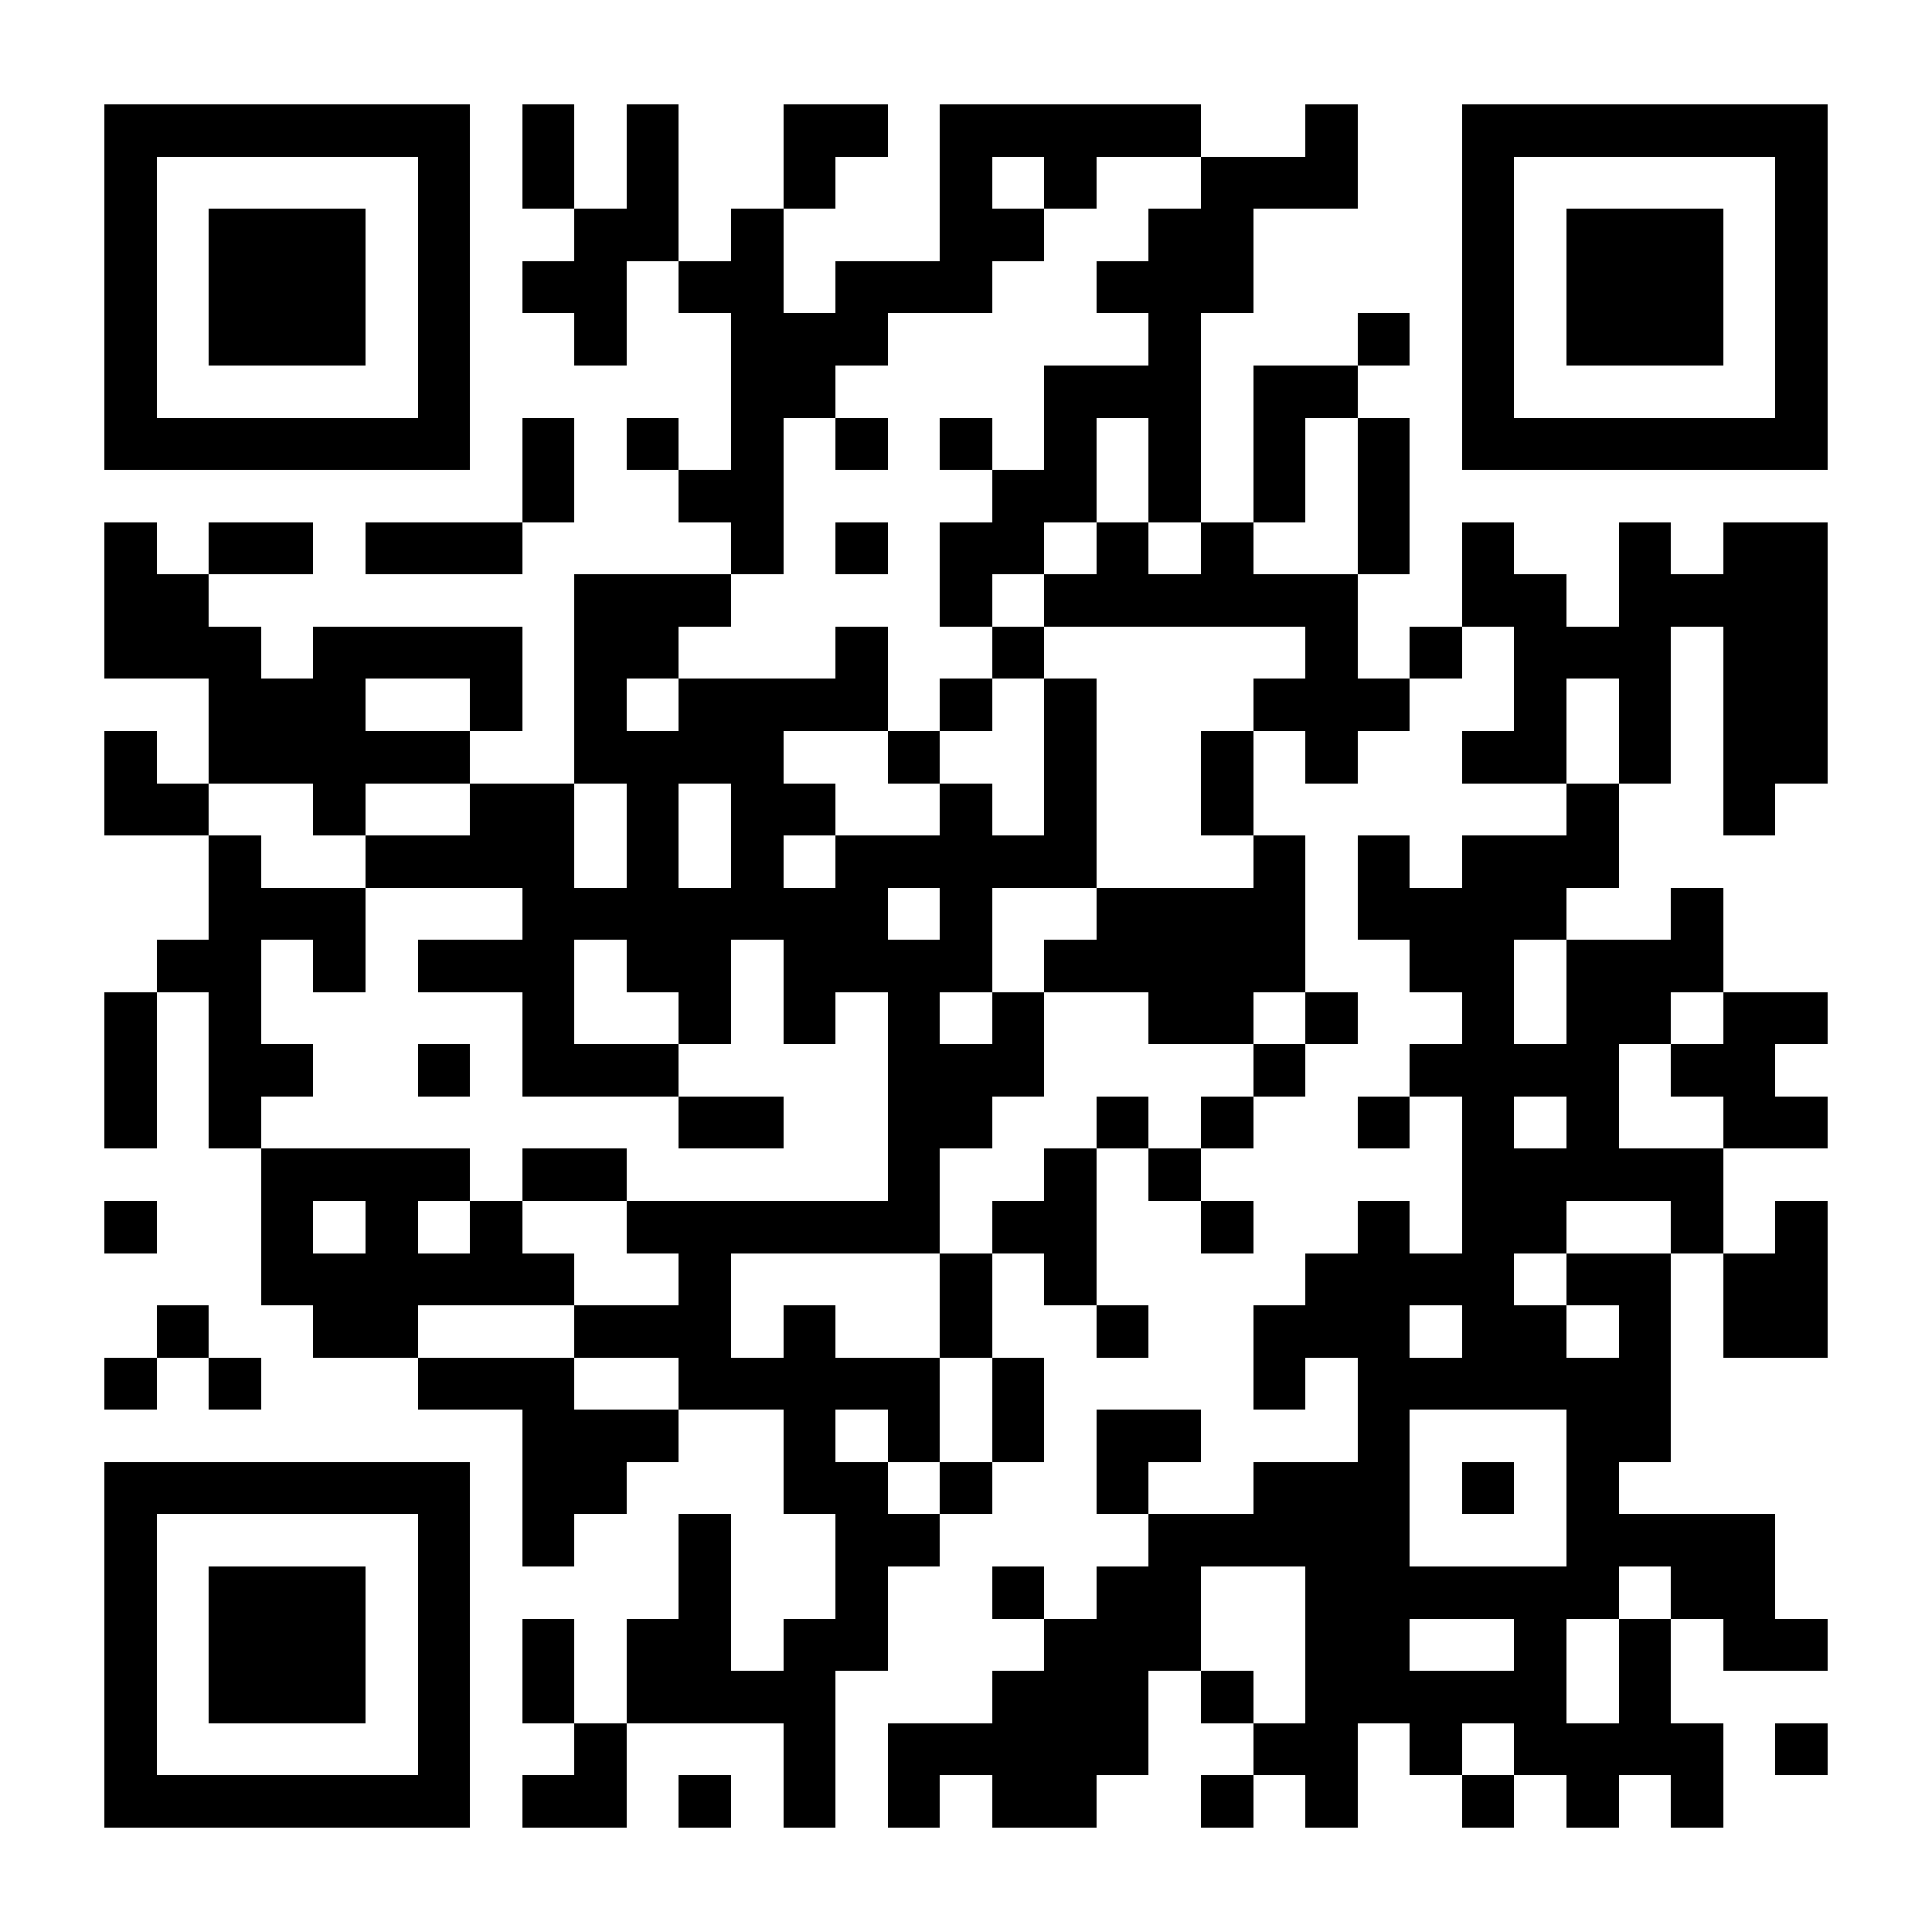
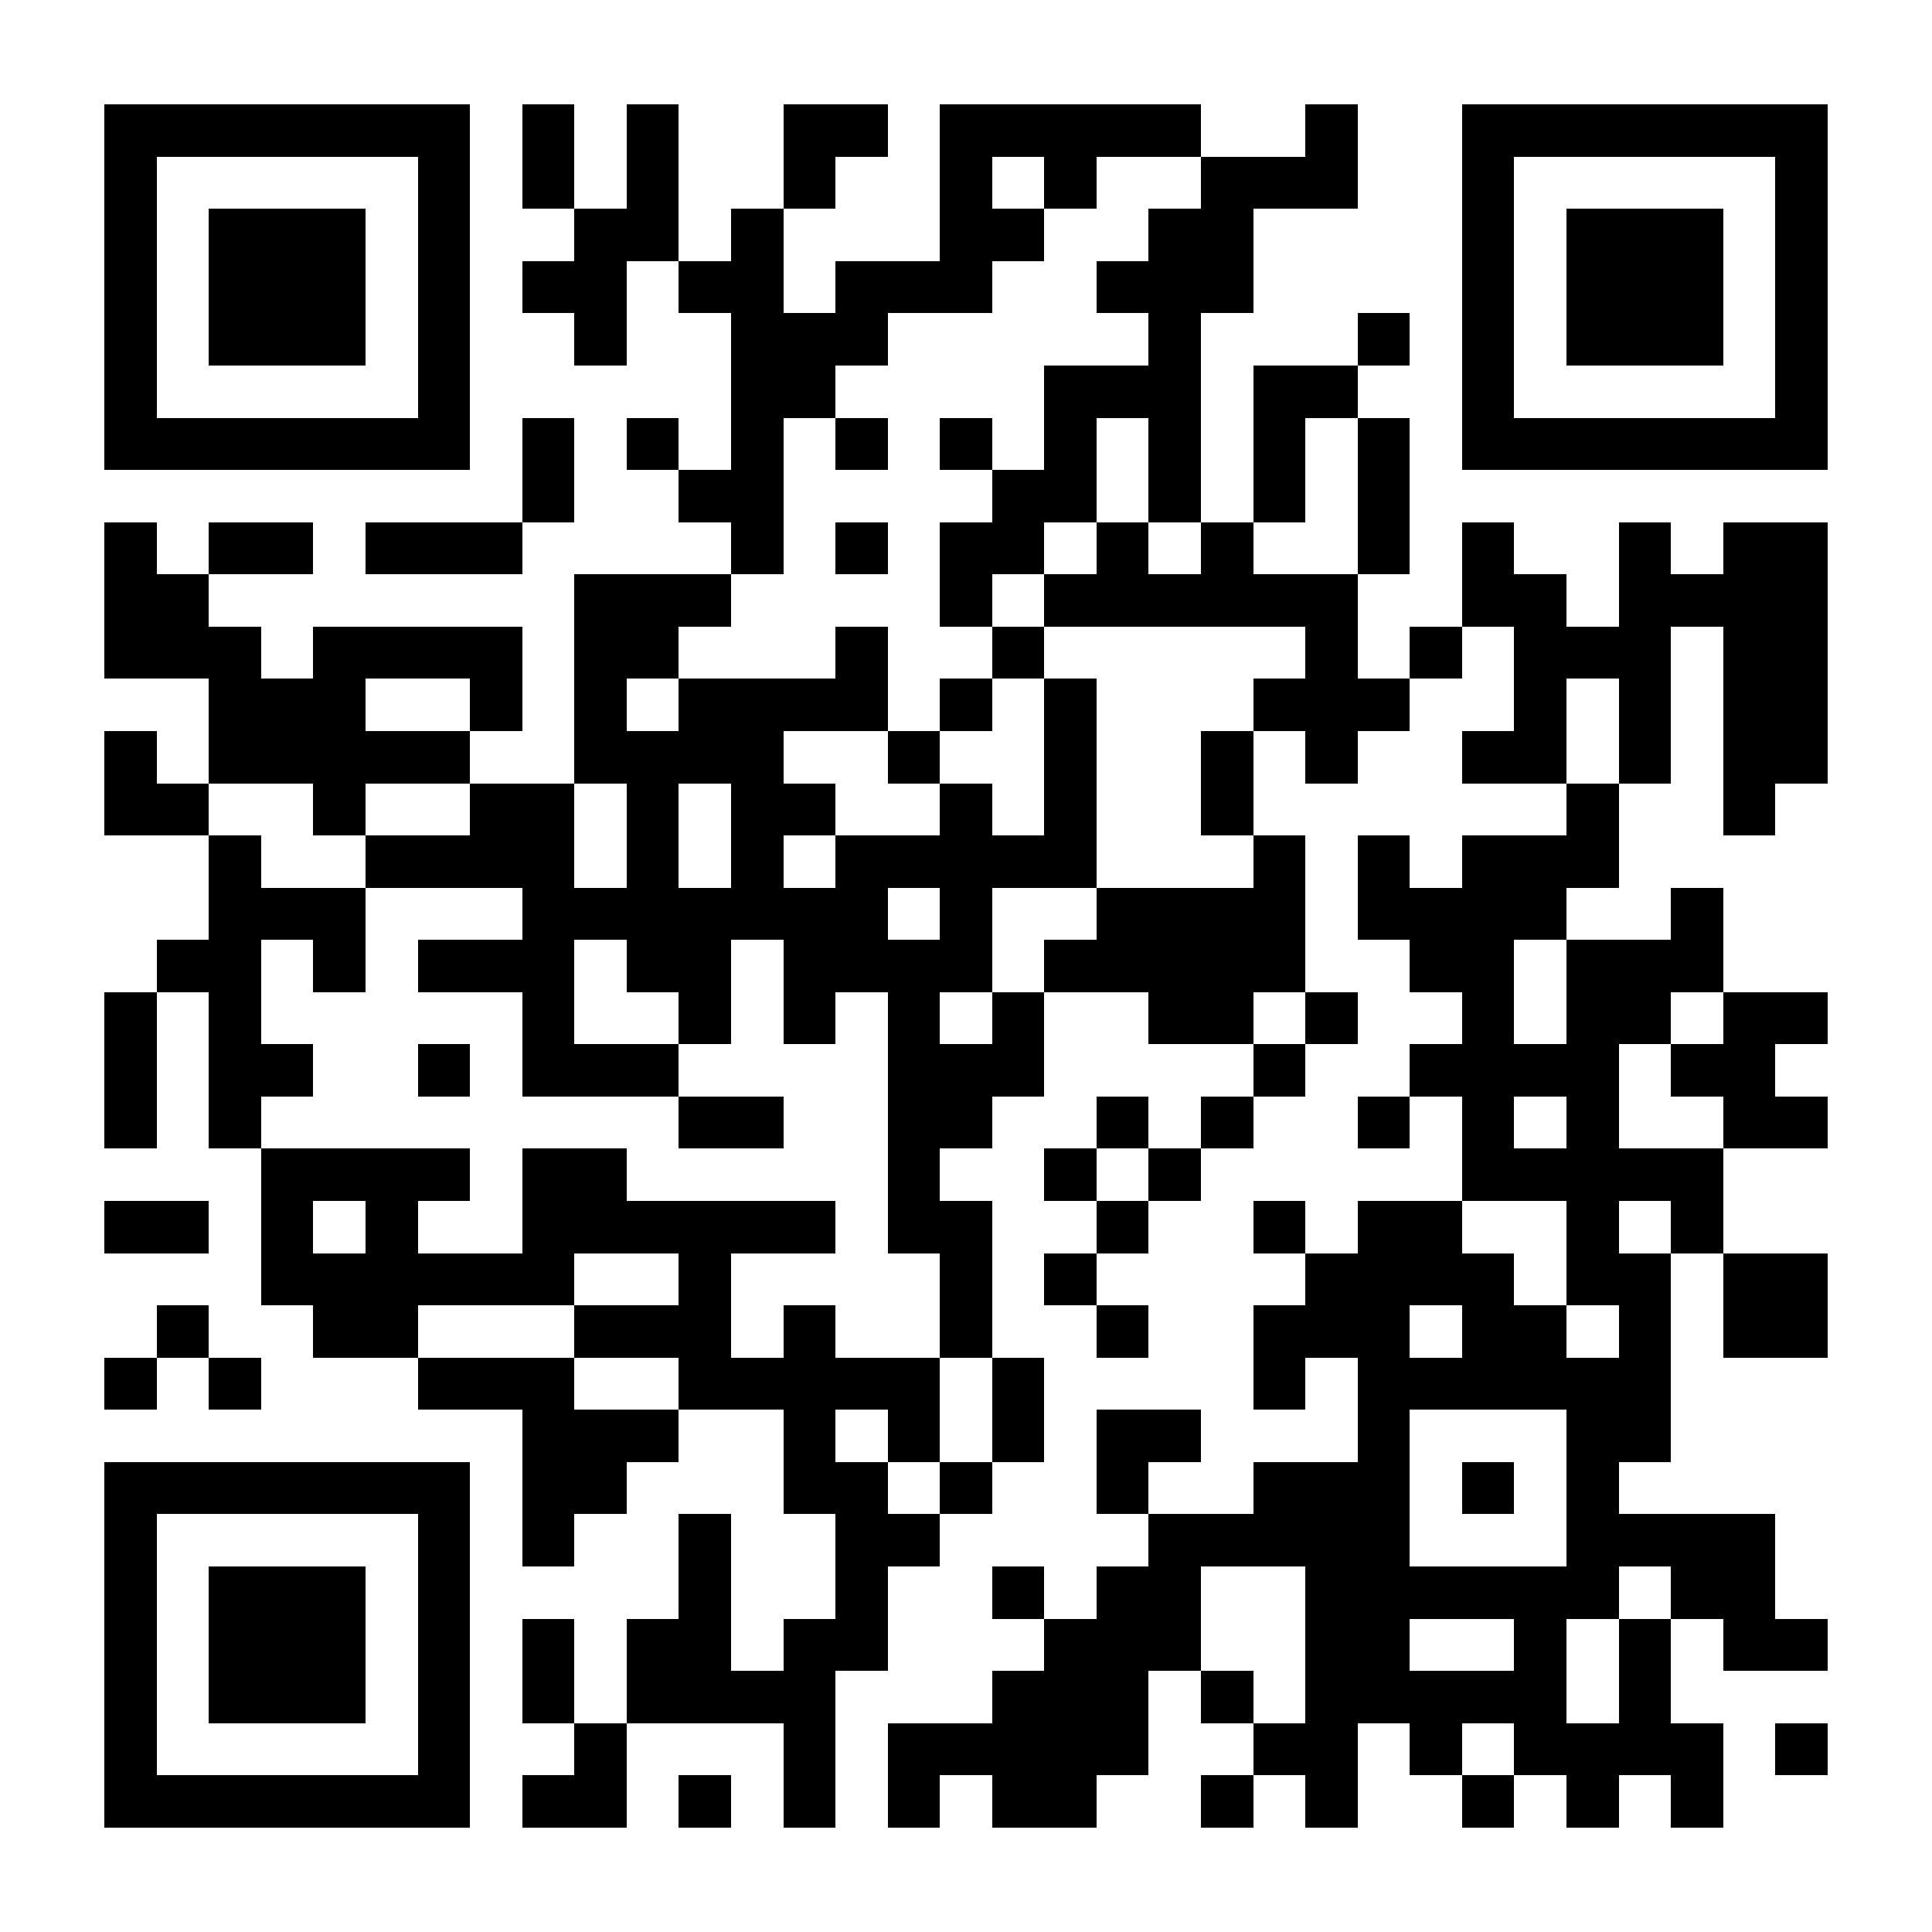
<svg xmlns="http://www.w3.org/2000/svg" fill="#fff" height="37" shape-rendering="crispEdges" style="fill: #fff;" viewBox="0 0 37 37" width="37">
-   <path d="M0 0h37v37H0z" />
-   <path d="M2 2.5h7m1 0h1m1 0h1m2 0h2m1 0h5m2 0h1m2 0h7M2 3.5h1m5 0h1m1 0h1m1 0h1m2 0h1m2 0h1m1 0h1m2 0h3m2 0h1m5 0h1M2 4.5h1m1 0h3m1 0h1m2 0h2m1 0h1m3 0h2m2 0h2m4 0h1m1 0h3m1 0h1M2 5.5h1m1 0h3m1 0h1m1 0h2m1 0h2m1 0h3m2 0h3m4 0h1m1 0h3m1 0h1M2 6.5h1m1 0h3m1 0h1m2 0h1m2 0h3m5 0h1m3 0h1m1 0h1m1 0h3m1 0h1M2 7.5h1m5 0h1m5 0h2m4 0h3m1 0h2m2 0h1m5 0h1M2 8.5h7m1 0h1m1 0h1m1 0h1m1 0h1m1 0h1m1 0h1m1 0h1m1 0h1m1 0h1m1 0h7M10 9.5h1m2 0h2m4 0h2m1 0h1m1 0h1m1 0h1M2 10.5h1m1 0h2m1 0h3m4 0h1m1 0h1m1 0h2m1 0h1m1 0h1m2 0h1m1 0h1m2 0h1m1 0h2M2 11.5h2m7 0h3m4 0h1m1 0h6m2 0h2m1 0h4M2 12.5h3m1 0h4m1 0h2m3 0h1m2 0h1m5 0h1m1 0h1m1 0h3m1 0h2M4 13.5h3m2 0h1m1 0h1m1 0h4m1 0h1m1 0h1m3 0h3m2 0h1m1 0h1m1 0h2M2 14.5h1m1 0h5m2 0h4m2 0h1m2 0h1m2 0h1m1 0h1m2 0h2m1 0h1m1 0h2M2 15.5h2m2 0h1m2 0h2m1 0h1m1 0h2m2 0h1m1 0h1m2 0h1m6 0h1m2 0h1M4 16.5h1m2 0h4m1 0h1m1 0h1m1 0h5m3 0h1m1 0h1m1 0h3M4 17.5h3m3 0h7m1 0h1m2 0h4m1 0h4m2 0h1M3 18.5h2m1 0h1m1 0h3m1 0h2m1 0h4m1 0h5m2 0h2m1 0h3M2 19.5h1m1 0h1m5 0h1m2 0h1m1 0h1m1 0h1m1 0h1m2 0h2m1 0h1m2 0h1m1 0h2m1 0h2M2 20.5h1m1 0h2m2 0h1m1 0h3m4 0h3m4 0h1m2 0h4m1 0h2M2 21.5h1m1 0h1m8 0h2m2 0h2m2 0h1m1 0h1m2 0h1m1 0h1m1 0h1m2 0h2M5 22.5h4m1 0h2m5 0h1m2 0h1m1 0h1m5 0h5M2 23.5h1m2 0h1m1 0h1m1 0h1m2 0h6m1 0h2m2 0h1m2 0h1m1 0h2m2 0h1m1 0h1M5 24.5h6m2 0h1m4 0h1m1 0h1m4 0h4m1 0h2m1 0h2M3 25.5h1m2 0h2m3 0h3m1 0h1m2 0h1m2 0h1m2 0h3m1 0h2m1 0h1m1 0h2M2 26.5h1m1 0h1m3 0h3m2 0h5m1 0h1m4 0h1m1 0h6M10 27.5h3m2 0h1m1 0h1m1 0h1m1 0h2m3 0h1m3 0h2M2 28.5h7m1 0h2m3 0h2m1 0h1m2 0h1m2 0h3m1 0h1m1 0h1M2 29.5h1m5 0h1m1 0h1m2 0h1m2 0h2m4 0h5m3 0h4M2 30.5h1m1 0h3m1 0h1m4 0h1m2 0h1m2 0h1m1 0h2m2 0h6m1 0h2M2 31.5h1m1 0h3m1 0h1m1 0h1m1 0h2m1 0h2m3 0h3m2 0h2m2 0h1m1 0h1m1 0h2M2 32.5h1m1 0h3m1 0h1m1 0h1m1 0h4m3 0h3m1 0h1m1 0h5m1 0h1M2 33.5h1m5 0h1m2 0h1m3 0h1m1 0h5m2 0h2m1 0h1m1 0h4m1 0h1M2 34.5h7m1 0h2m1 0h1m1 0h1m1 0h1m1 0h2m2 0h1m1 0h1m2 0h1m1 0h1m1 0h1" stroke="#000" />
+   <path d="M2 2.5h7m1 0h1m1 0h1m2 0h2m1 0h5m2 0h1m2 0h7M2 3.5h1m5 0h1m1 0h1m1 0h1m2 0h1m2 0h1m1 0h1m2 0h3m2 0h1m5 0h1M2 4.5h1m1 0h3m1 0h1m2 0h2m1 0h1m3 0h2m2 0h2m4 0h1m1 0h3m1 0h1M2 5.5h1m1 0h3m1 0h1m1 0h2m1 0h2m1 0h3m2 0h3m4 0h1m1 0h3m1 0h1M2 6.5h1m1 0h3m1 0h1m2 0h1m2 0h3m5 0h1m3 0h1m1 0h1m1 0h3m1 0h1M2 7.5h1m5 0h1m5 0h2m4 0h3m1 0h2m2 0h1m5 0h1M2 8.5h7m1 0h1m1 0h1m1 0h1m1 0h1m1 0h1m1 0h1m1 0h1m1 0h1m1 0h1m1 0h7M10 9.5h1m2 0h2m4 0h2m1 0h1m1 0h1m1 0h1M2 10.5h1m1 0h2m1 0h3m4 0h1m1 0h1m1 0h2m1 0h1m1 0h1m2 0h1m1 0h1m2 0h1m1 0h2M2 11.5h2m7 0h3m4 0h1m1 0h6m2 0h2m1 0h4M2 12.5h3m1 0h4m1 0h2m3 0h1m2 0h1m5 0h1m1 0h1m1 0h3m1 0h2M4 13.5h3m2 0h1m1 0h1m1 0h4m1 0h1m1 0h1m3 0h3m2 0h1m1 0h1m1 0h2M2 14.5h1m1 0h5m2 0h4m2 0h1m2 0h1m2 0h1m1 0h1m2 0h2m1 0h1m1 0h2M2 15.5h2m2 0h1m2 0h2m1 0h1m1 0h2m2 0h1m1 0h1m2 0h1m6 0h1m2 0h1M4 16.5h1m2 0h4m1 0h1m1 0h1m1 0h5m3 0h1m1 0h1m1 0h3M4 17.5h3m3 0h7m1 0h1m2 0h4m1 0h4m2 0h1M3 18.5h2m1 0h1m1 0h3m1 0h2m1 0h4m1 0h5m2 0h2m1 0h3M2 19.5h1m1 0h1m5 0h1m2 0h1m1 0h1m1 0h1m1 0h1m2 0h2m1 0h1m2 0h1m1 0h2m1 0h2M2 20.5h1m1 0h2m2 0h1m1 0h3m4 0h3m4 0h1m2 0h4m1 0h2M2 21.5h1m1 0h1m8 0h2m2 0h2m2 0h1m1 0h1m2 0h1m1 0h1m1 0h1m2 0h2M5 22.5h4m1 0h2m5 0h1m2 0h1m1 0h1m5 0h5M2 23.5h1h1m1 0h1m1 0h1m2 0h6m1 0h2m2 0h1m2 0h1m1 0h2m2 0h1m1 0h1M5 24.5h6m2 0h1m4 0h1m1 0h1m4 0h4m1 0h2m1 0h2M3 25.5h1m2 0h2m3 0h3m1 0h1m2 0h1m2 0h1m2 0h3m1 0h2m1 0h1m1 0h2M2 26.5h1m1 0h1m3 0h3m2 0h5m1 0h1m4 0h1m1 0h6M10 27.5h3m2 0h1m1 0h1m1 0h1m1 0h2m3 0h1m3 0h2M2 28.5h7m1 0h2m3 0h2m1 0h1m2 0h1m2 0h3m1 0h1m1 0h1M2 29.5h1m5 0h1m1 0h1m2 0h1m2 0h2m4 0h5m3 0h4M2 30.5h1m1 0h3m1 0h1m4 0h1m2 0h1m2 0h1m1 0h2m2 0h6m1 0h2M2 31.5h1m1 0h3m1 0h1m1 0h1m1 0h2m1 0h2m3 0h3m2 0h2m2 0h1m1 0h1m1 0h2M2 32.5h1m1 0h3m1 0h1m1 0h1m1 0h4m3 0h3m1 0h1m1 0h5m1 0h1M2 33.5h1m5 0h1m2 0h1m3 0h1m1 0h5m2 0h2m1 0h1m1 0h4m1 0h1M2 34.5h7m1 0h2m1 0h1m1 0h1m1 0h1m1 0h2m2 0h1m1 0h1m2 0h1m1 0h1m1 0h1" stroke="#000" />
</svg>